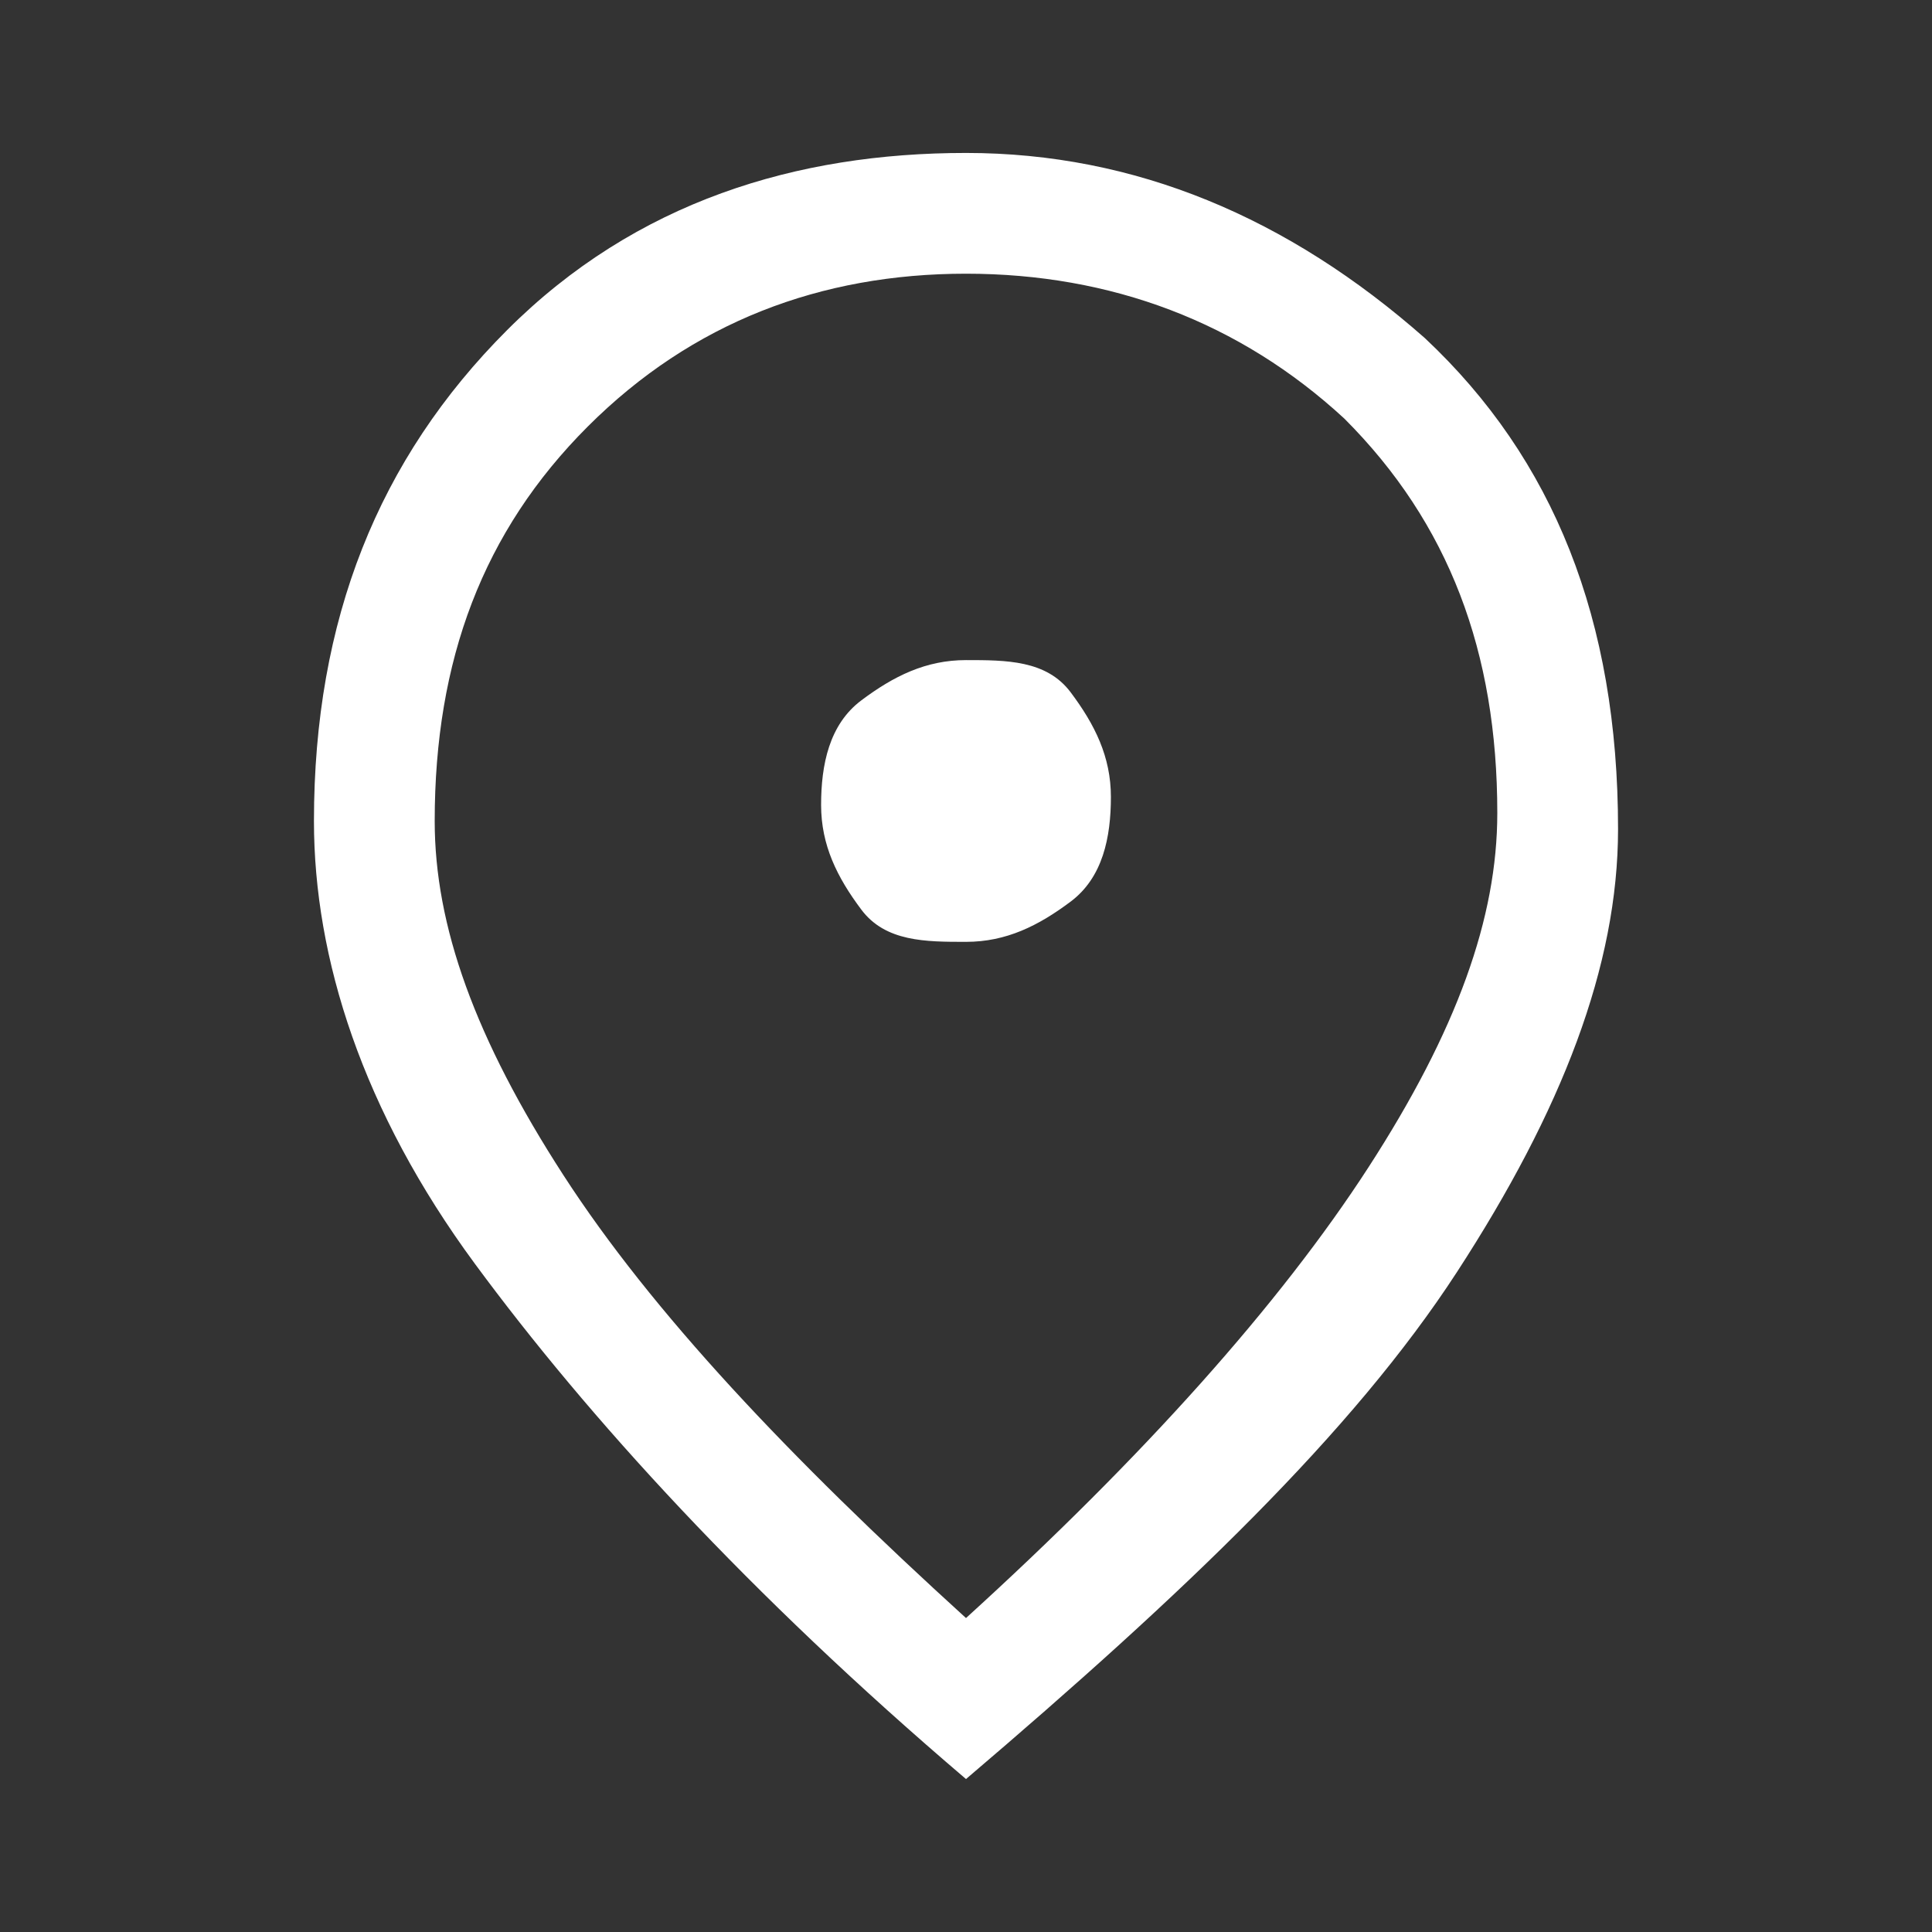
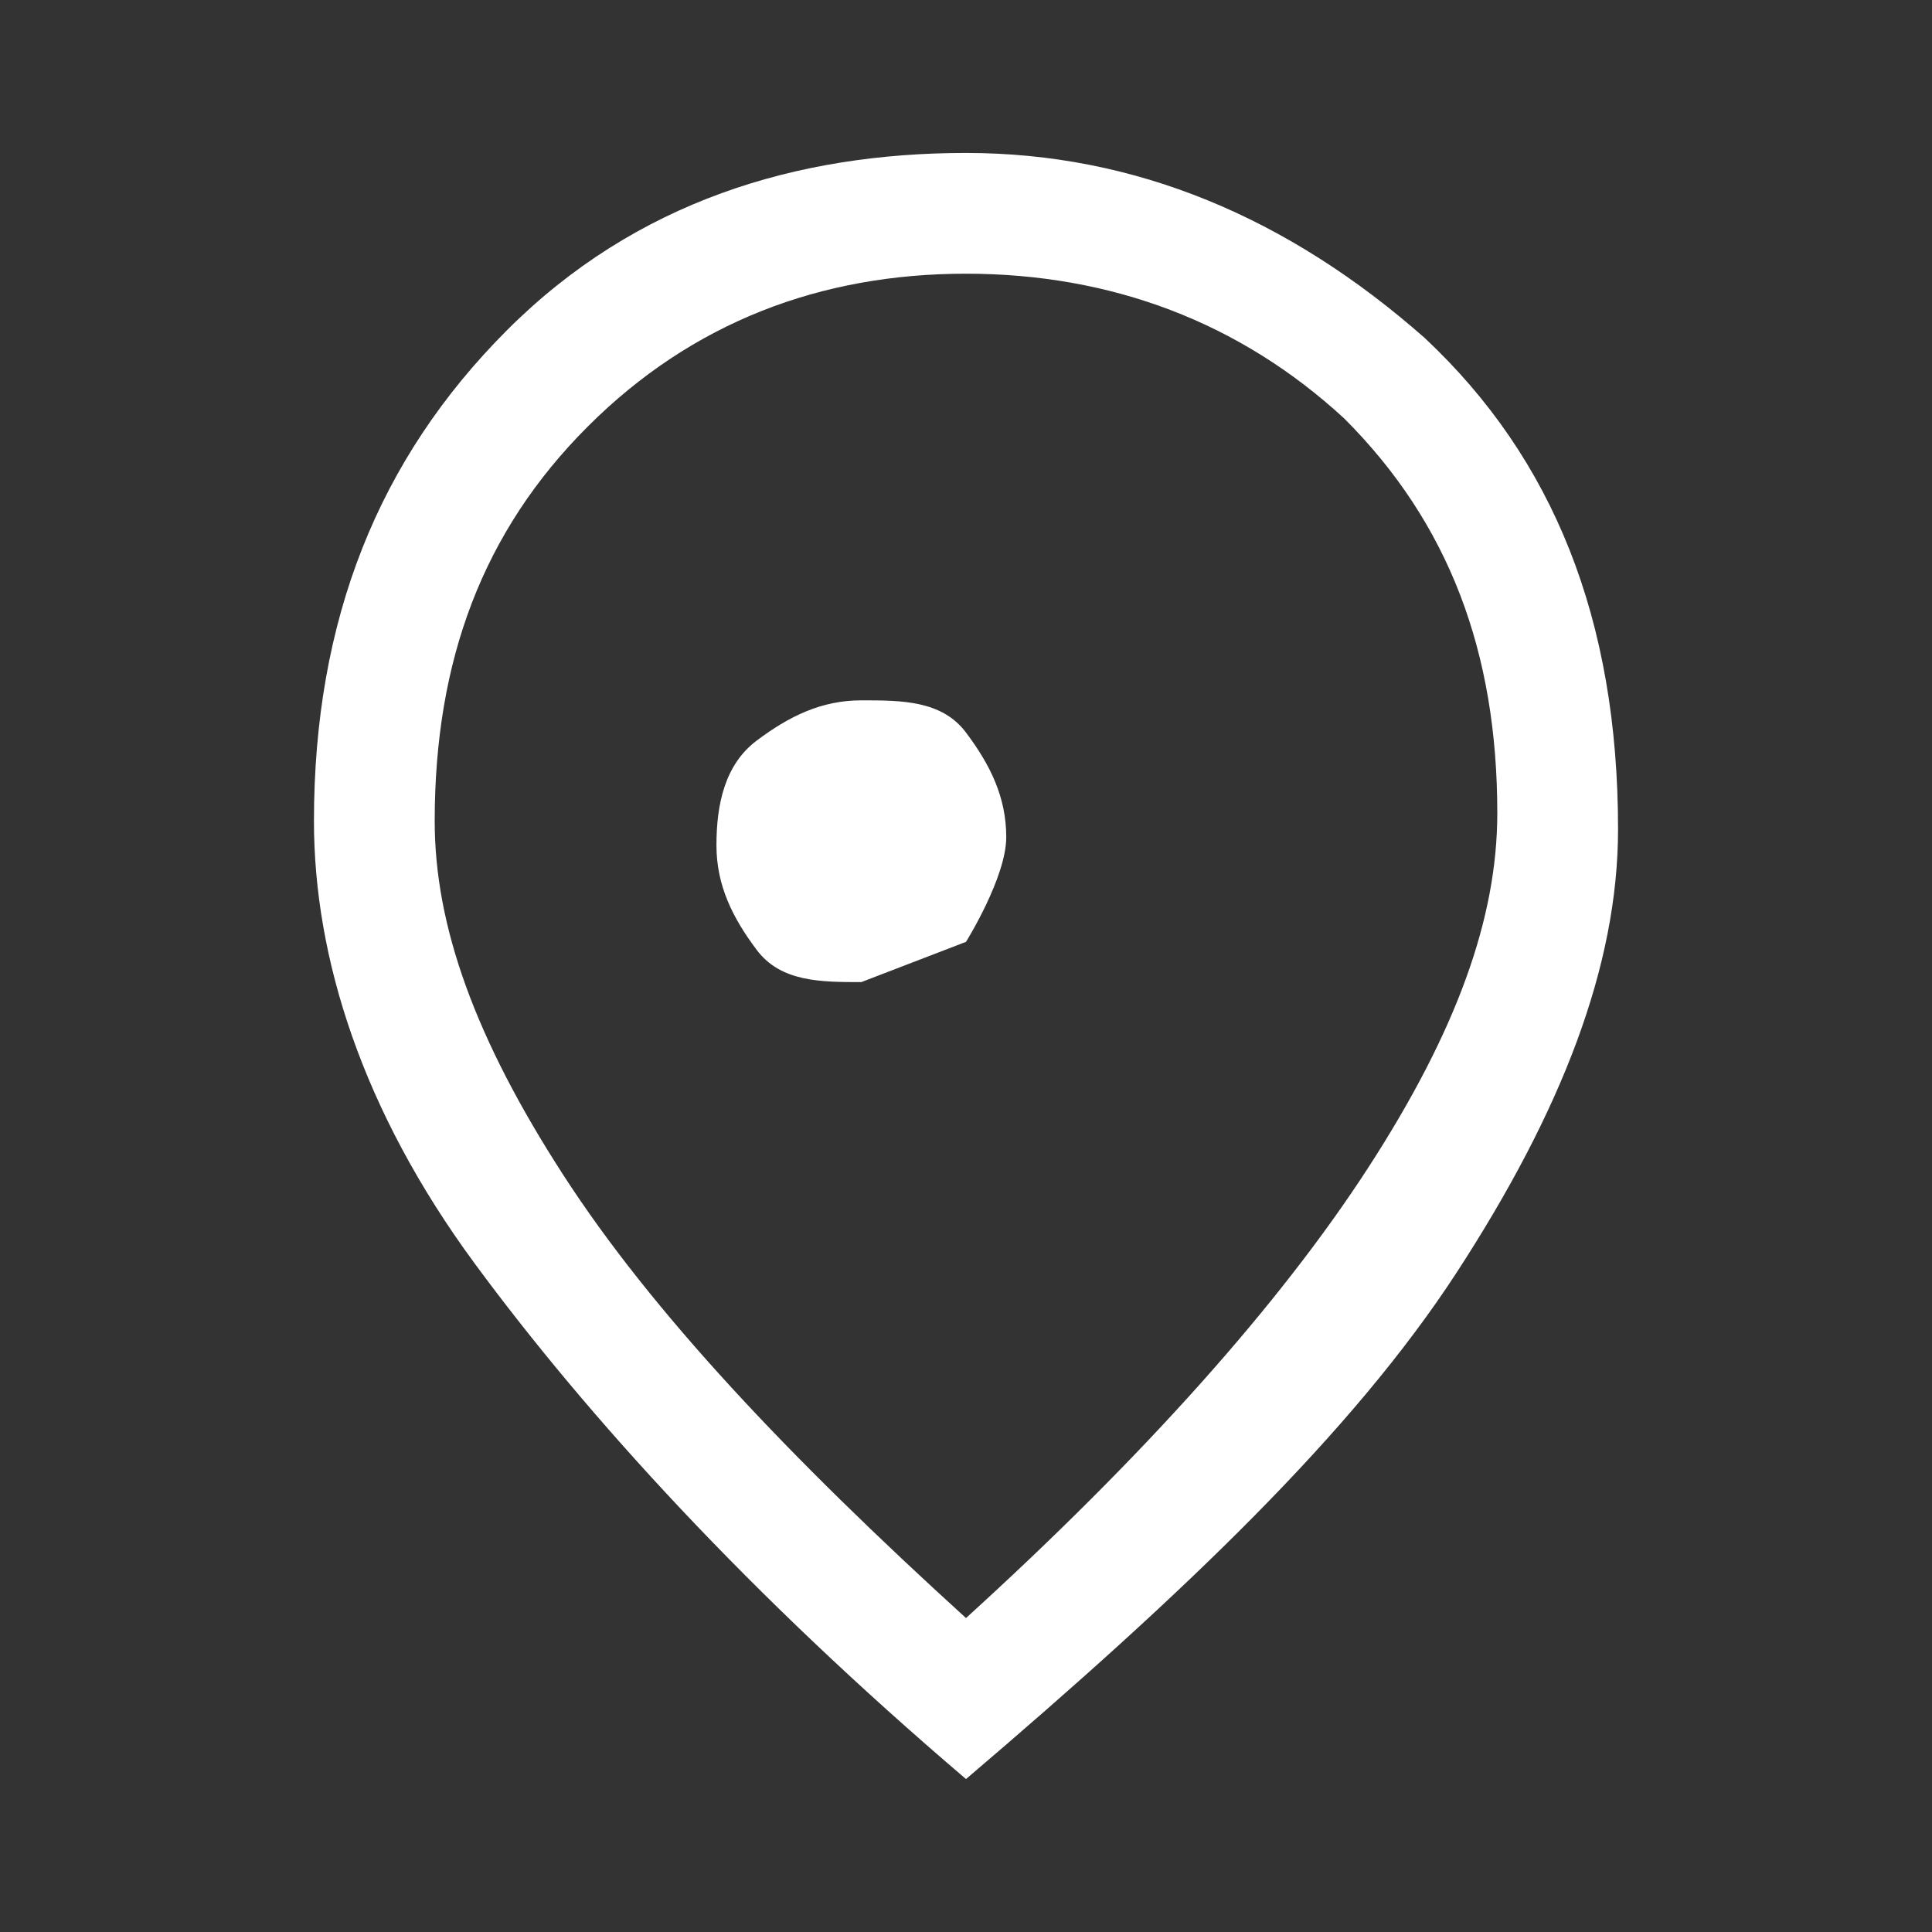
<svg xmlns="http://www.w3.org/2000/svg" viewBox="0 0 24 24" style="enable-background:new 0 0 24 24" xml:space="preserve">
  <rect x="0" y="0" width="24" height="24" fill="#333333" stroke="none" />
-   <path d="M12 11.7c.5 0 .9-.2 1.3-.5s.5-.8.5-1.3-.2-.9-.5-1.3-.8-.4-1.3-.4-.9.2-1.3.5-.5.8-.5 1.3.2.9.5 1.3.8.4 1.3.4zm0 8.4c2.2-2 3.9-3.9 5-5.6 1.1-1.7 1.6-3.1 1.6-4.4 0-2-.6-3.6-1.9-4.9C15.4 4 13.8 3.4 12 3.4S8.6 4 7.3 5.3s-1.9 2.9-1.9 4.9c0 1.3.5 2.7 1.6 4.4s2.8 3.5 5 5.5zm0 2c-2.7-2.3-4.7-4.5-6.1-6.4s-2-3.8-2-5.5c0-2.5.8-4.5 2.4-6.1S9.9 1.9 12 1.9s4 .8 5.7 2.3c1.6 1.5 2.4 3.5 2.4 6.1 0 1.7-.7 3.5-2 5.5s-3.4 4-6.1 6.3z" style="fill:#fff" />
+   <path d="M12 11.7s.5-.8.5-1.3-.2-.9-.5-1.3-.8-.4-1.3-.4-.9.2-1.3.5-.5.8-.5 1.3.2.9.5 1.3.8.4 1.3.4zm0 8.4c2.2-2 3.9-3.9 5-5.6 1.1-1.7 1.6-3.1 1.6-4.4 0-2-.6-3.6-1.9-4.9C15.4 4 13.8 3.4 12 3.4S8.6 4 7.3 5.3s-1.9 2.9-1.9 4.9c0 1.3.5 2.7 1.6 4.4s2.8 3.5 5 5.5zm0 2c-2.7-2.3-4.7-4.5-6.1-6.4s-2-3.8-2-5.5c0-2.5.8-4.5 2.4-6.1S9.9 1.9 12 1.9s4 .8 5.7 2.3c1.6 1.5 2.4 3.5 2.4 6.1 0 1.7-.7 3.5-2 5.5s-3.4 4-6.1 6.3z" style="fill:#fff" />
</svg>